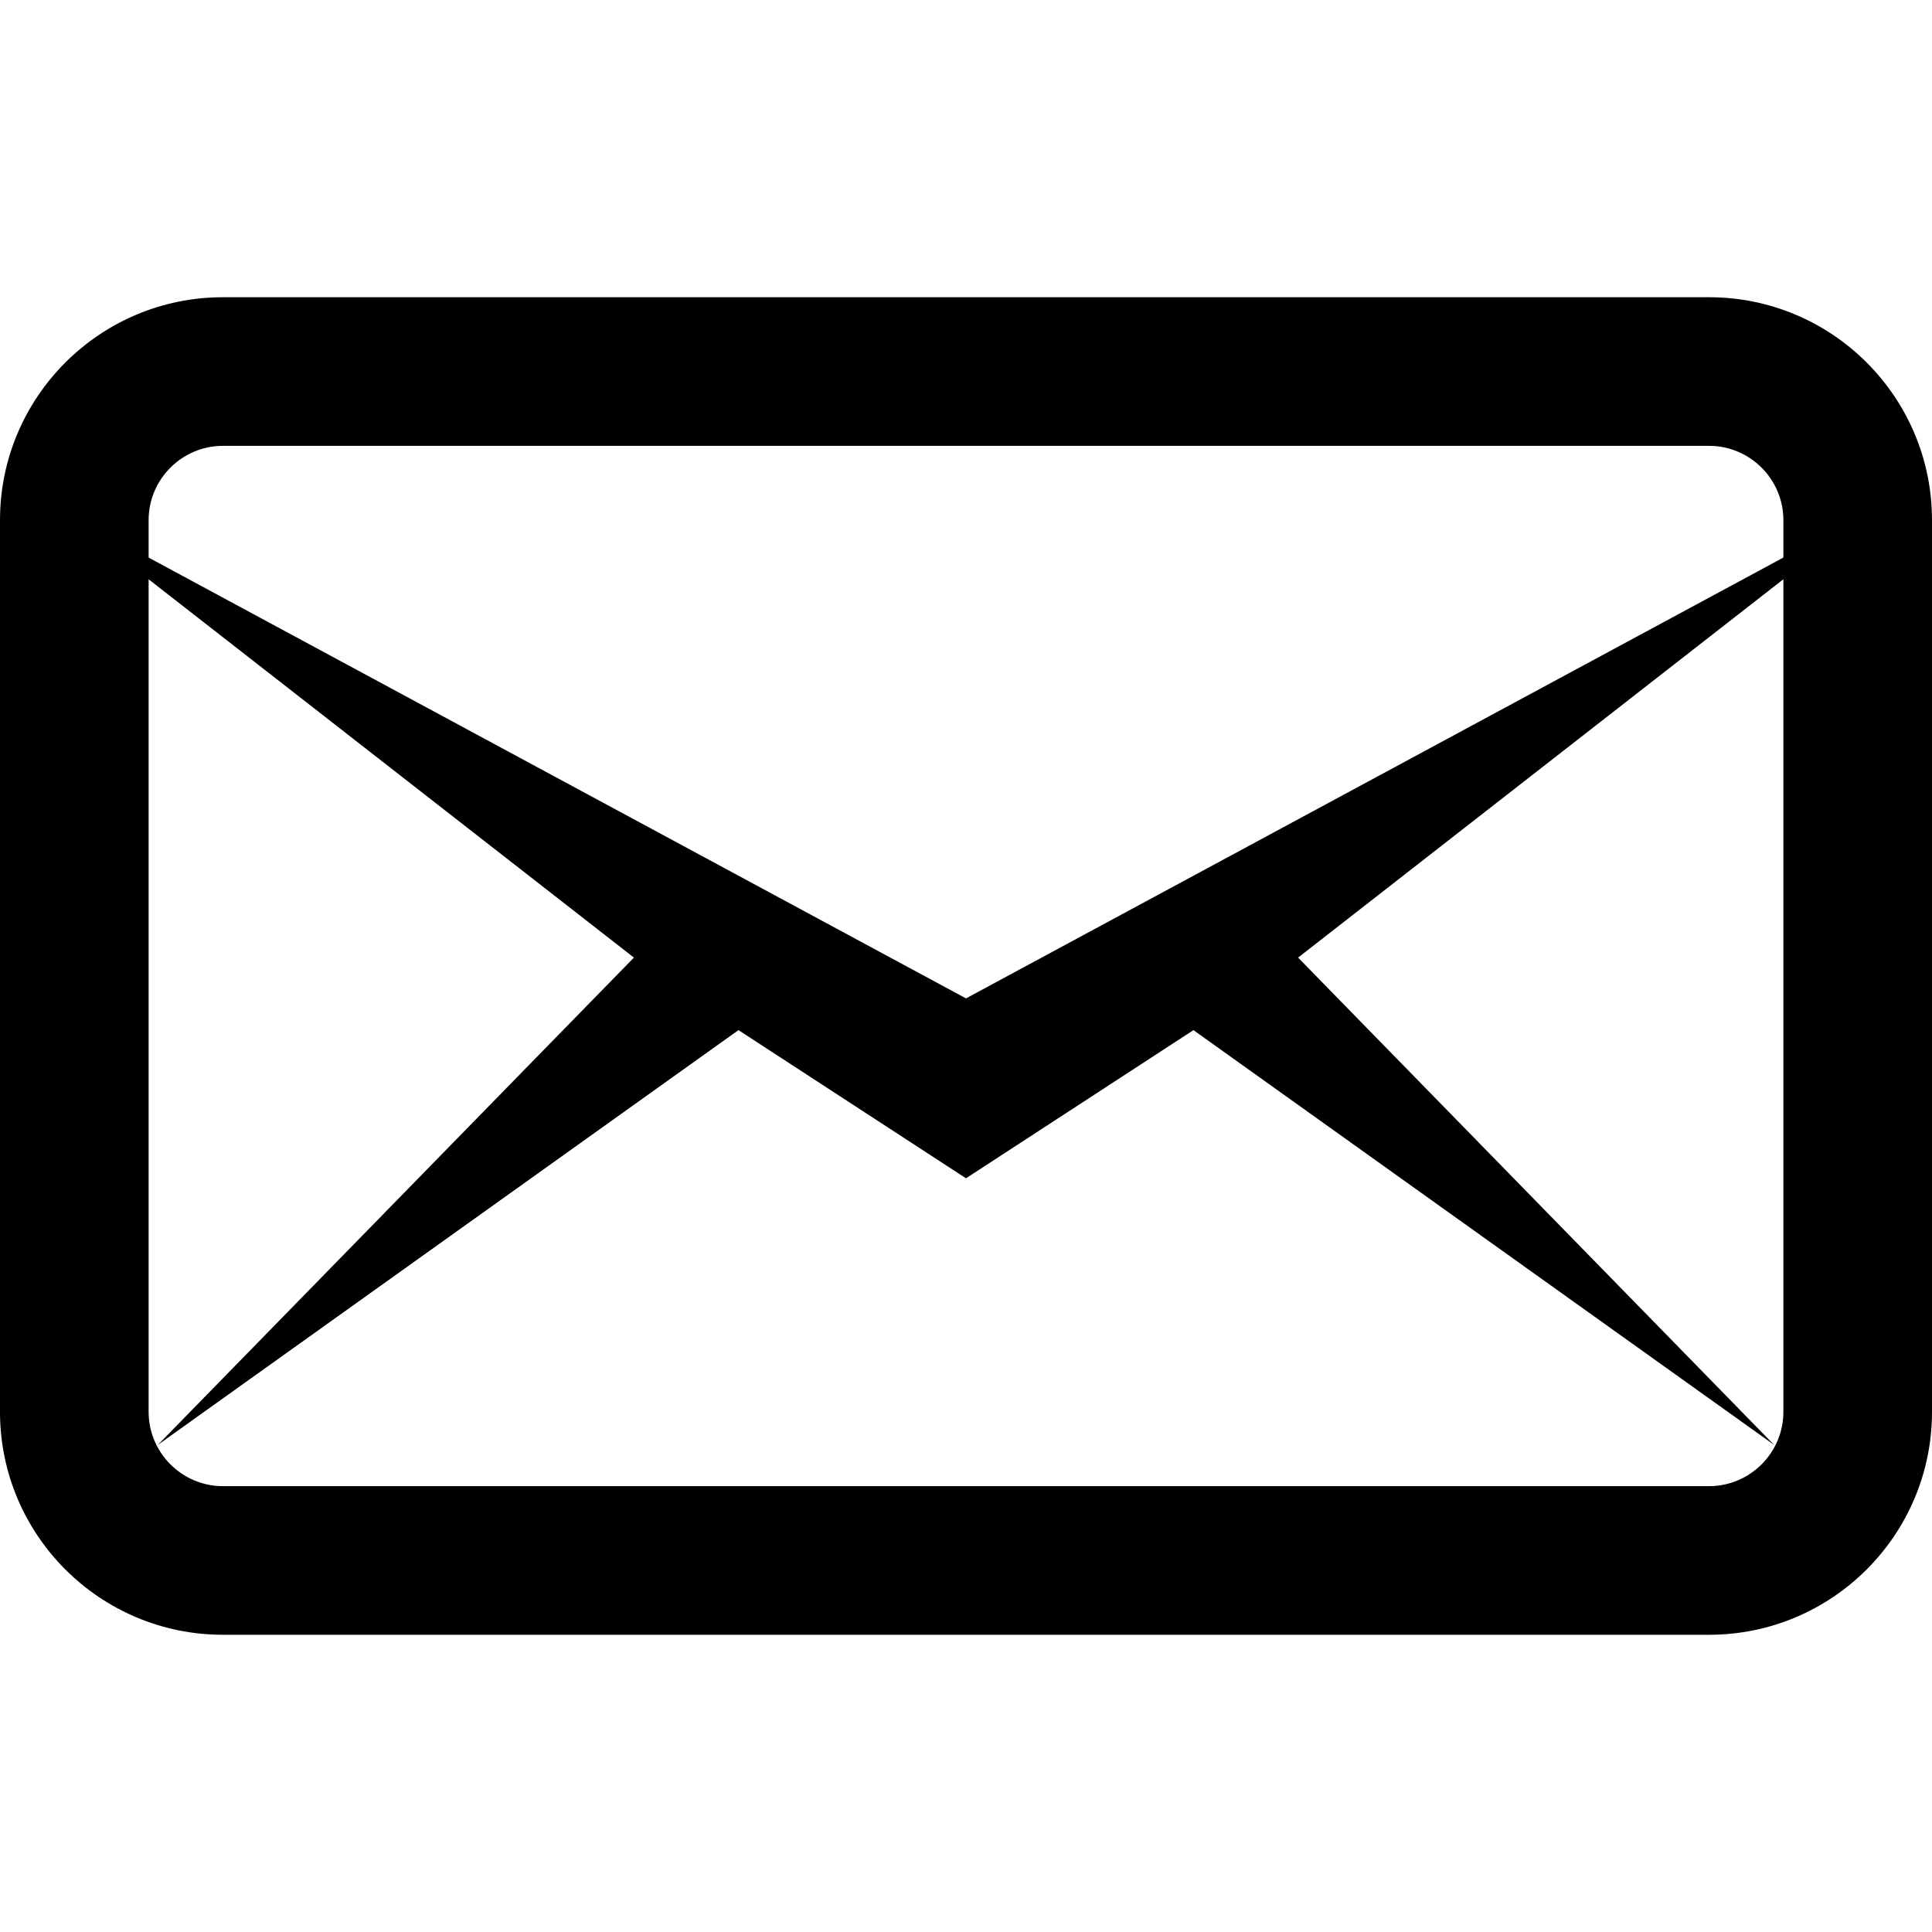
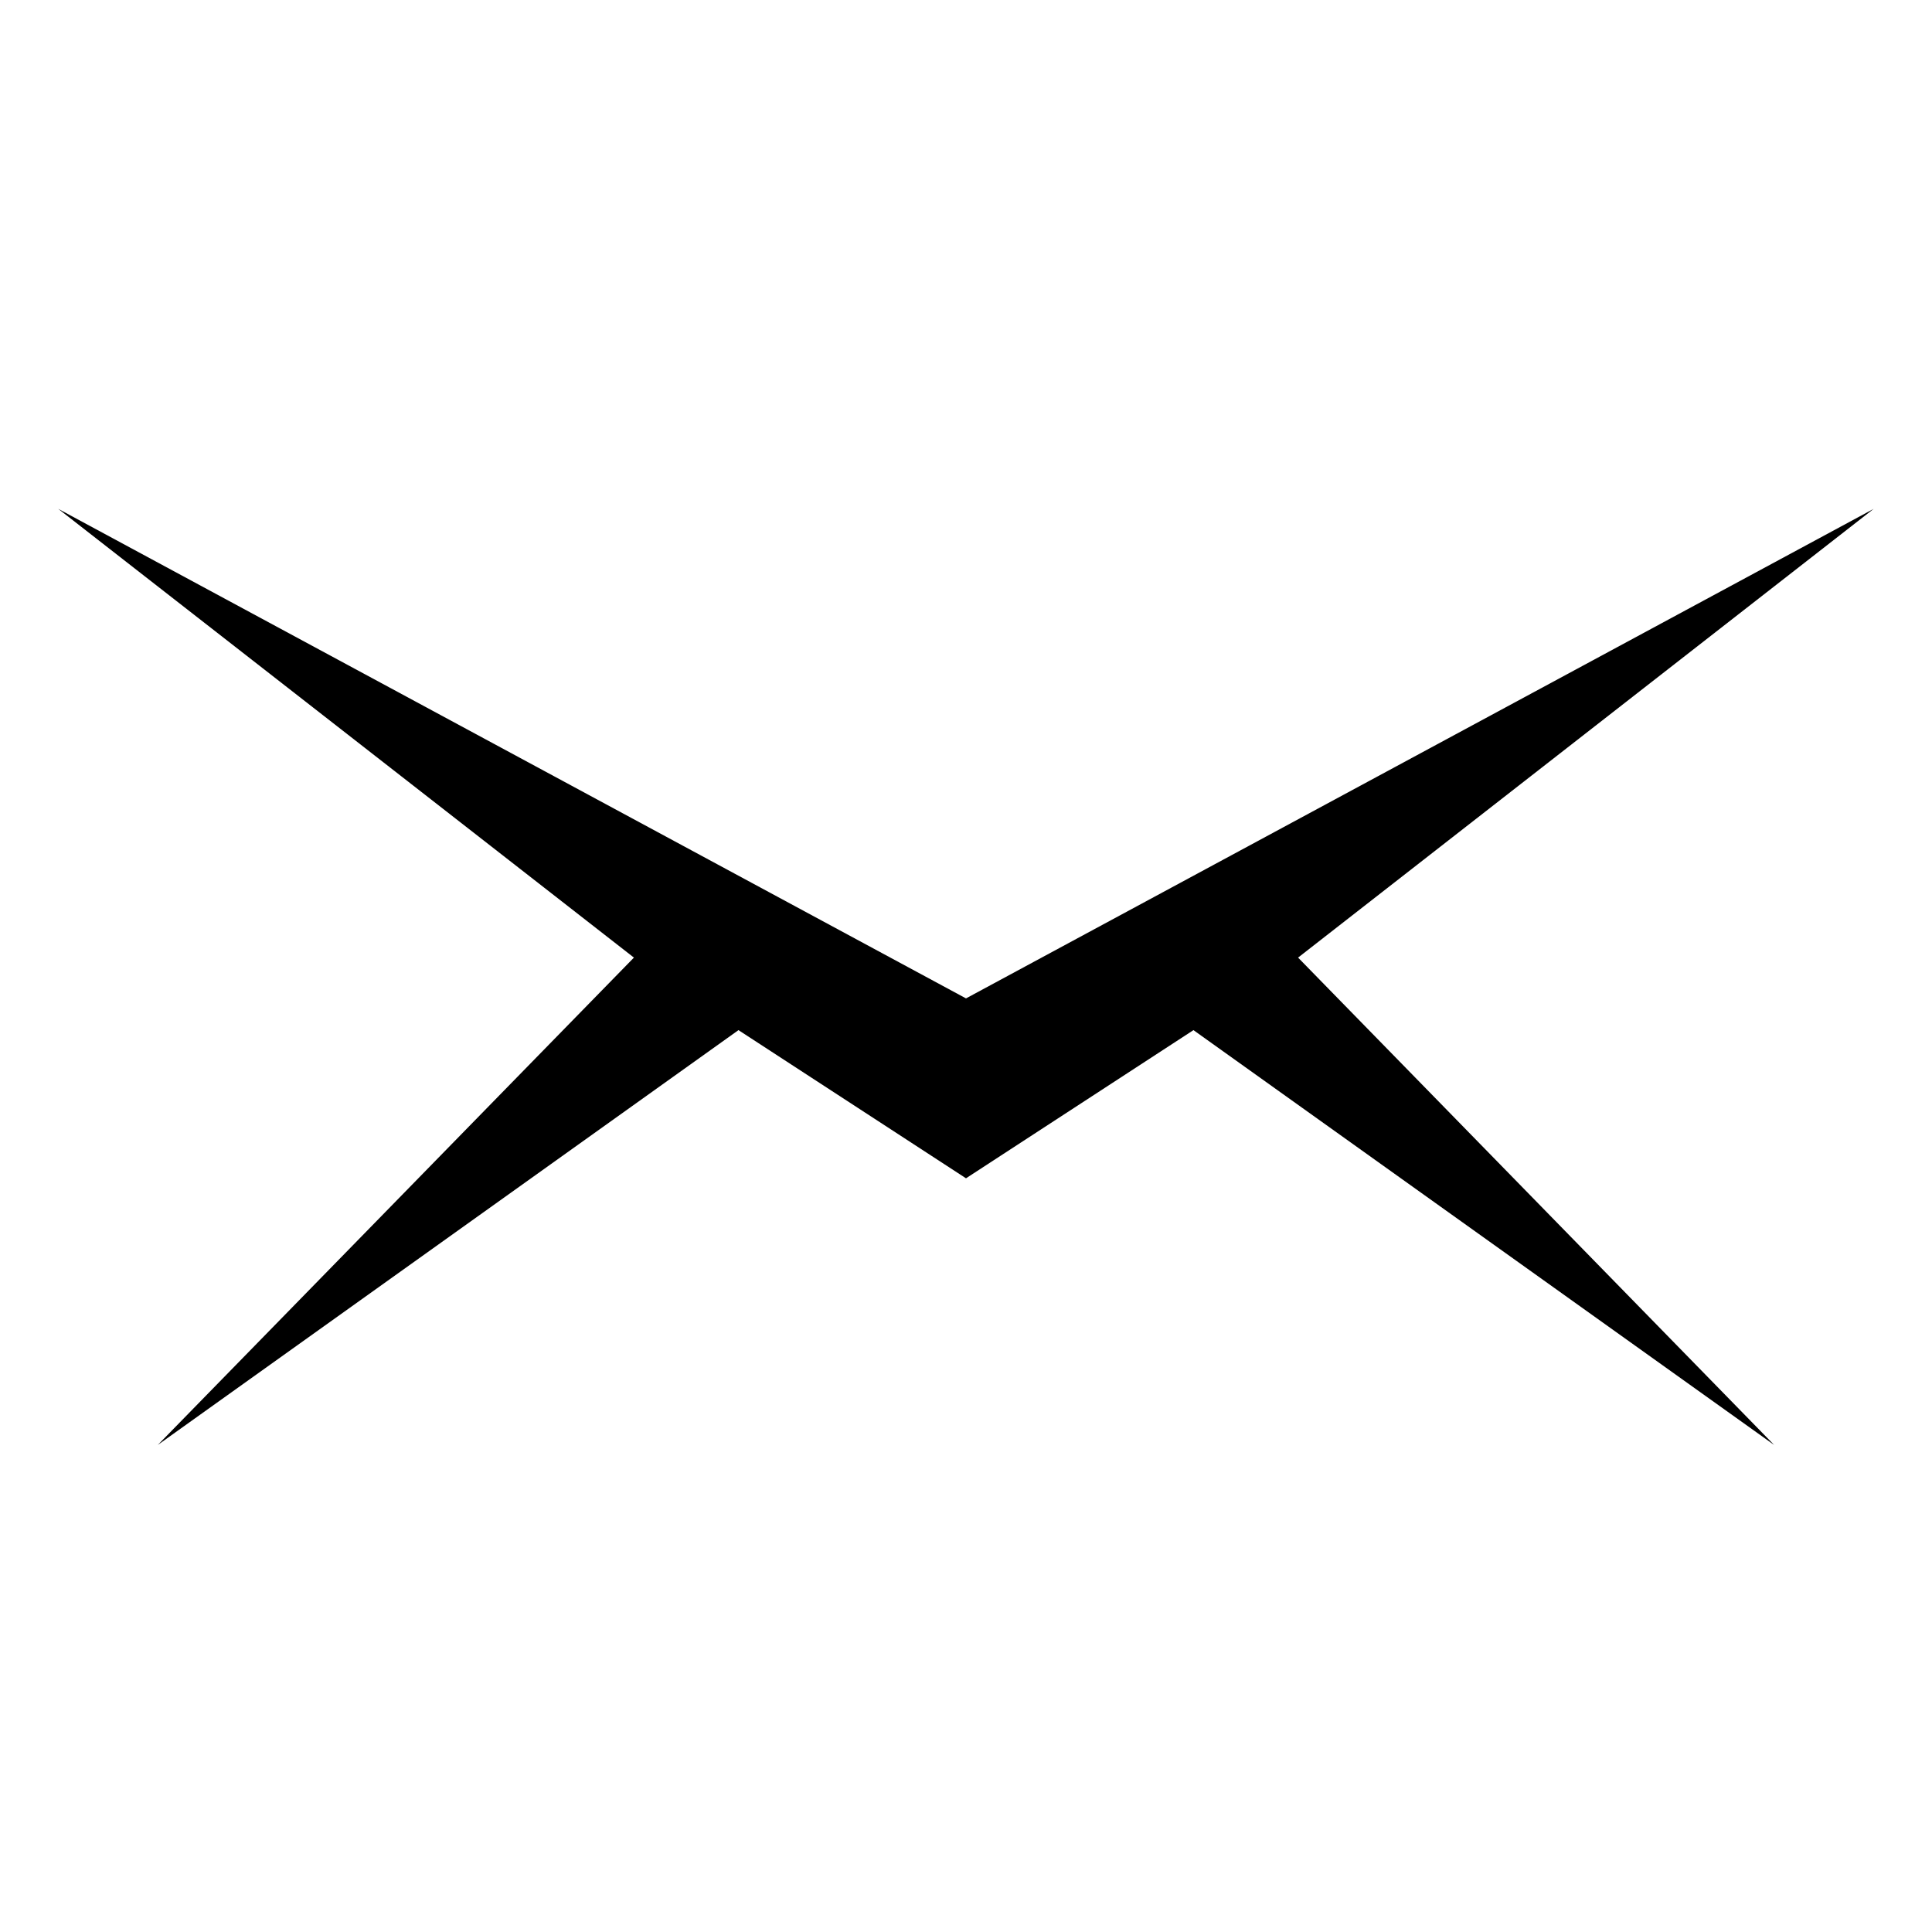
<svg xmlns="http://www.w3.org/2000/svg" version="1.1" id="Layer_1" x="0px" y="0px" width="26px" height="26px" viewBox="0 0 26 26" enable-background="new 0 0 26 26" xml:space="preserve">
  <g>
-     <path fill="#000000" d="M23,6c0.551,0,1,0.449,1,1v12c0,0.551-0.449,1-1,1H3c-0.551,0-1-0.449-1-1V7c0-0.551,0.449-1,1-1H23 M23,4   H3C1.344,4,0,5.344,0,7v12c0,1.656,1.344,3,3,3h20c1.656,0,3-1.344,3-3V7C26,5.344,24.656,4,23,4L23,4z" />
-   </g>
+     </g>
  <polygon fill="#000000" points="17.469,12.887 23.875,19.445 16.061,13.863 13,15.857 9.938,13.863 2.124,19.445 8.531,12.887   0.784,6.848 13,13.436 25.215,6.848 " />
</svg>